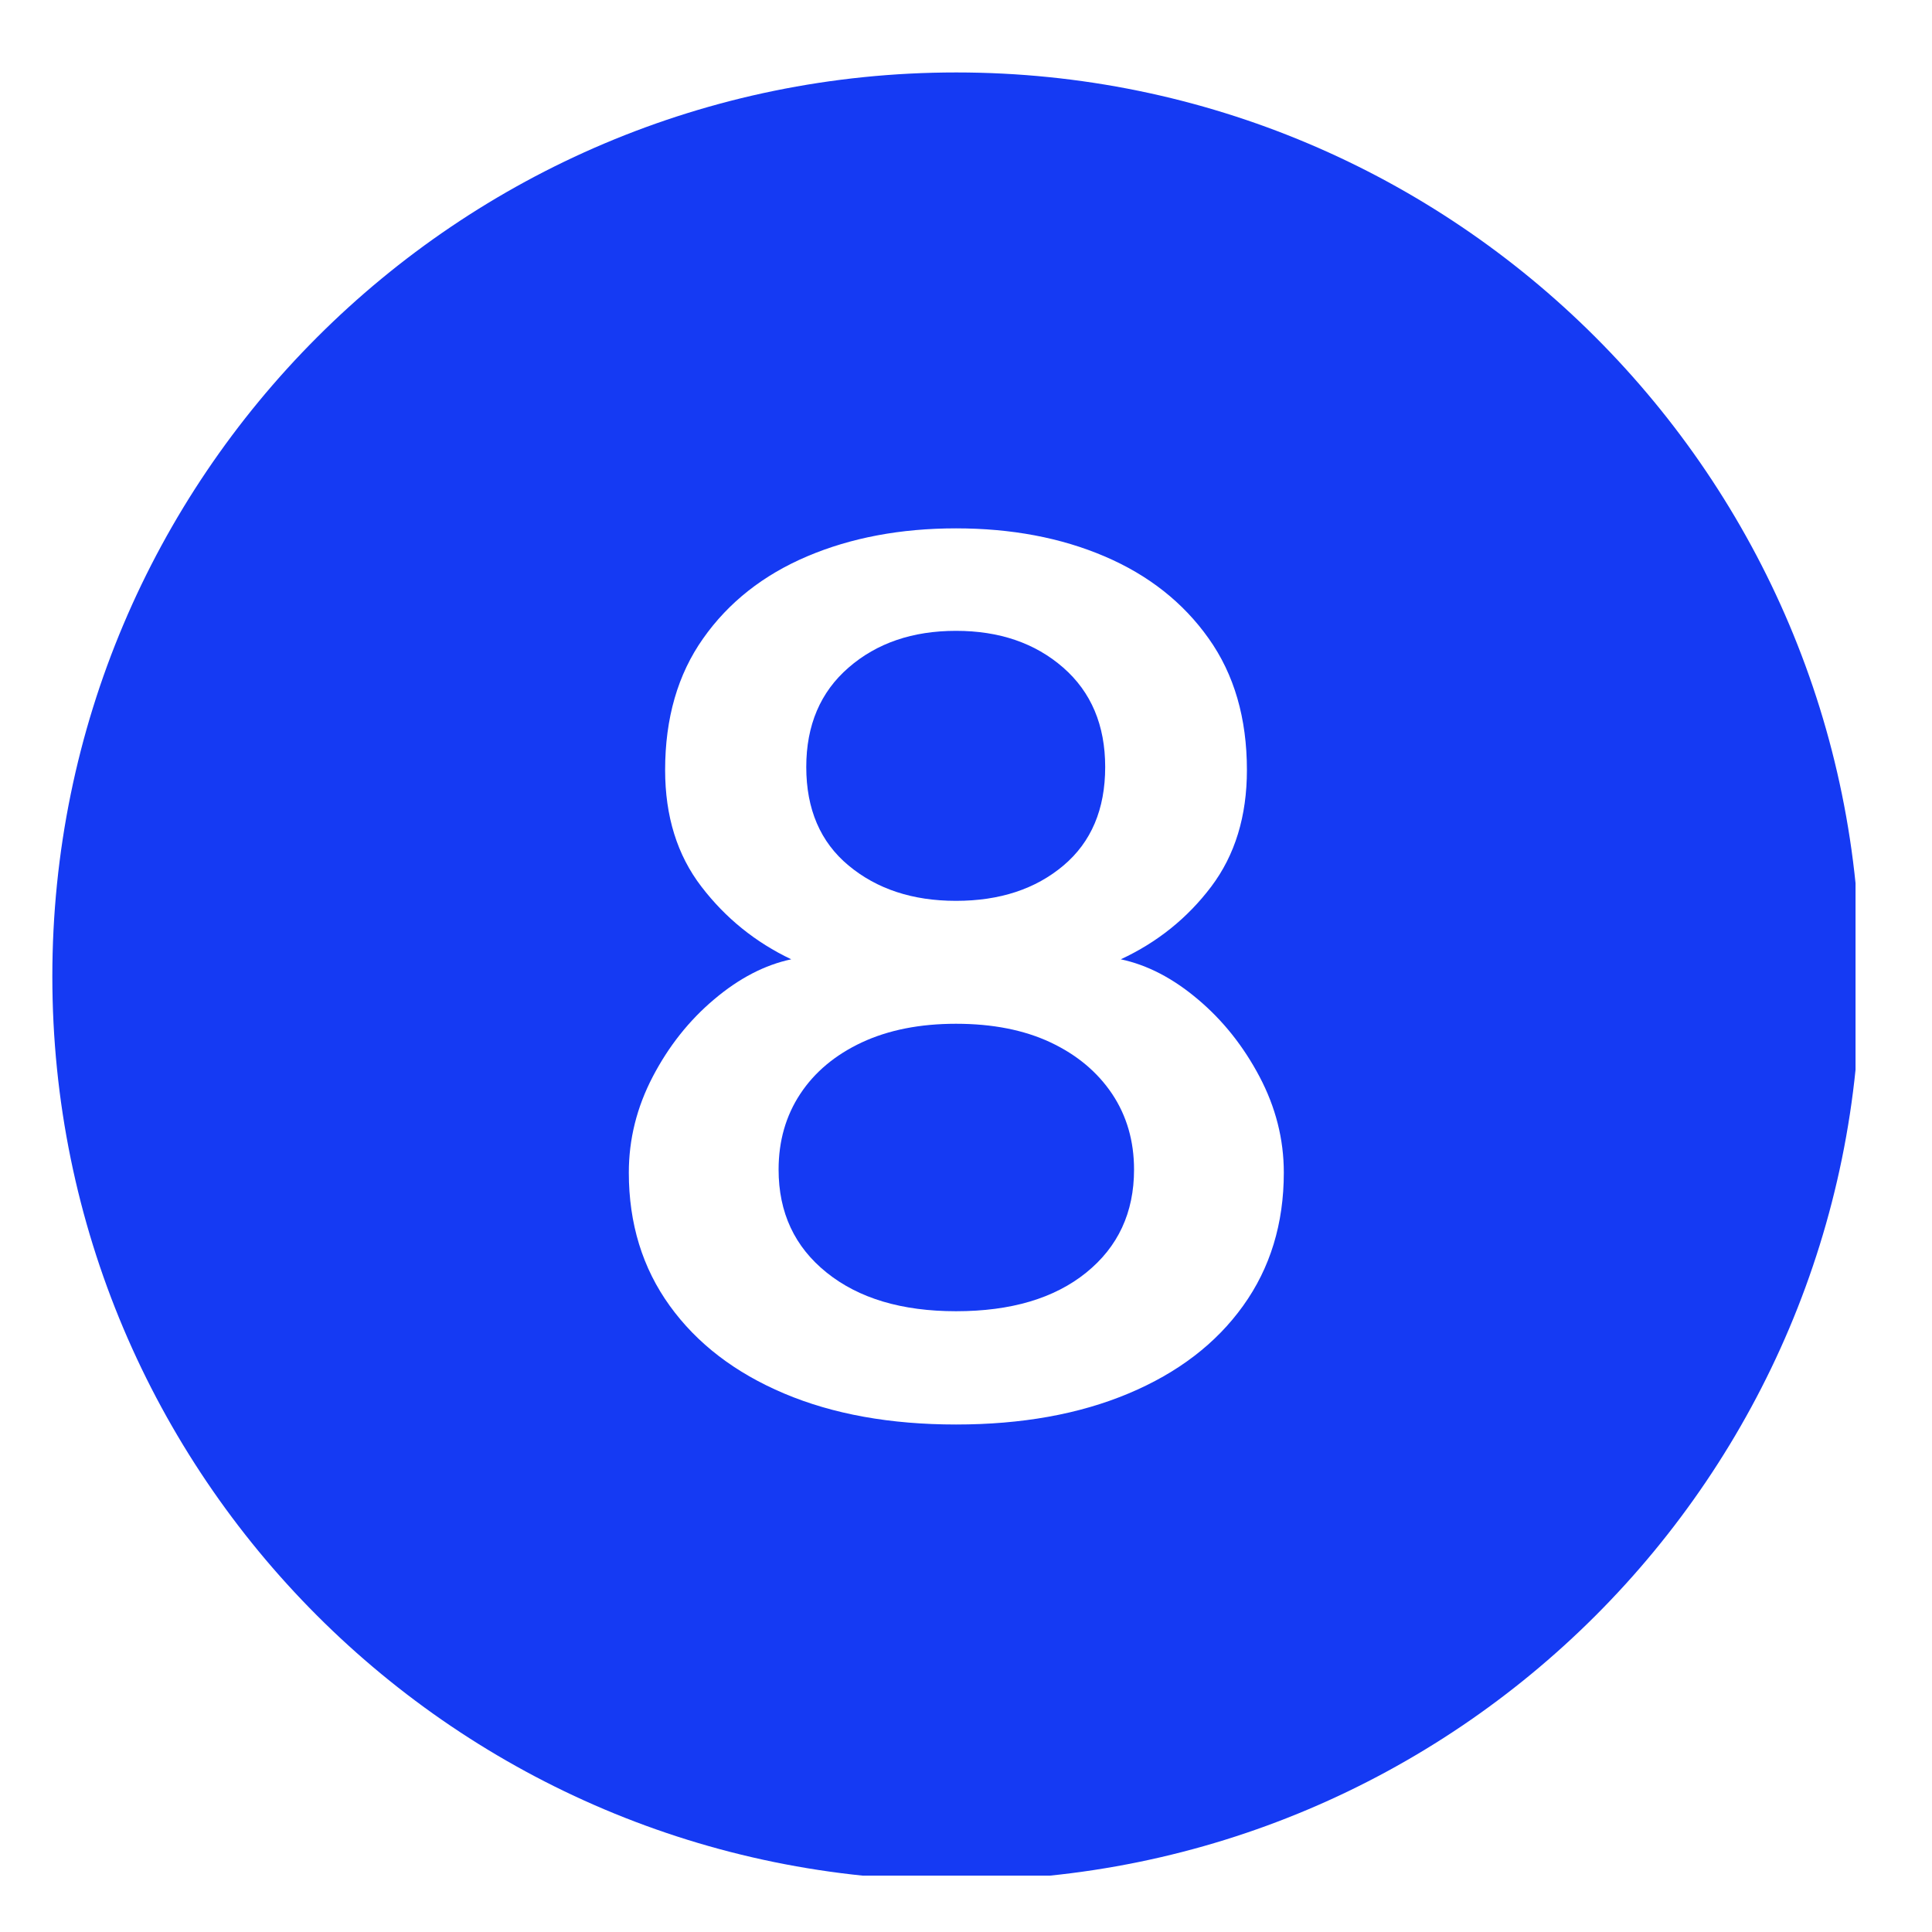
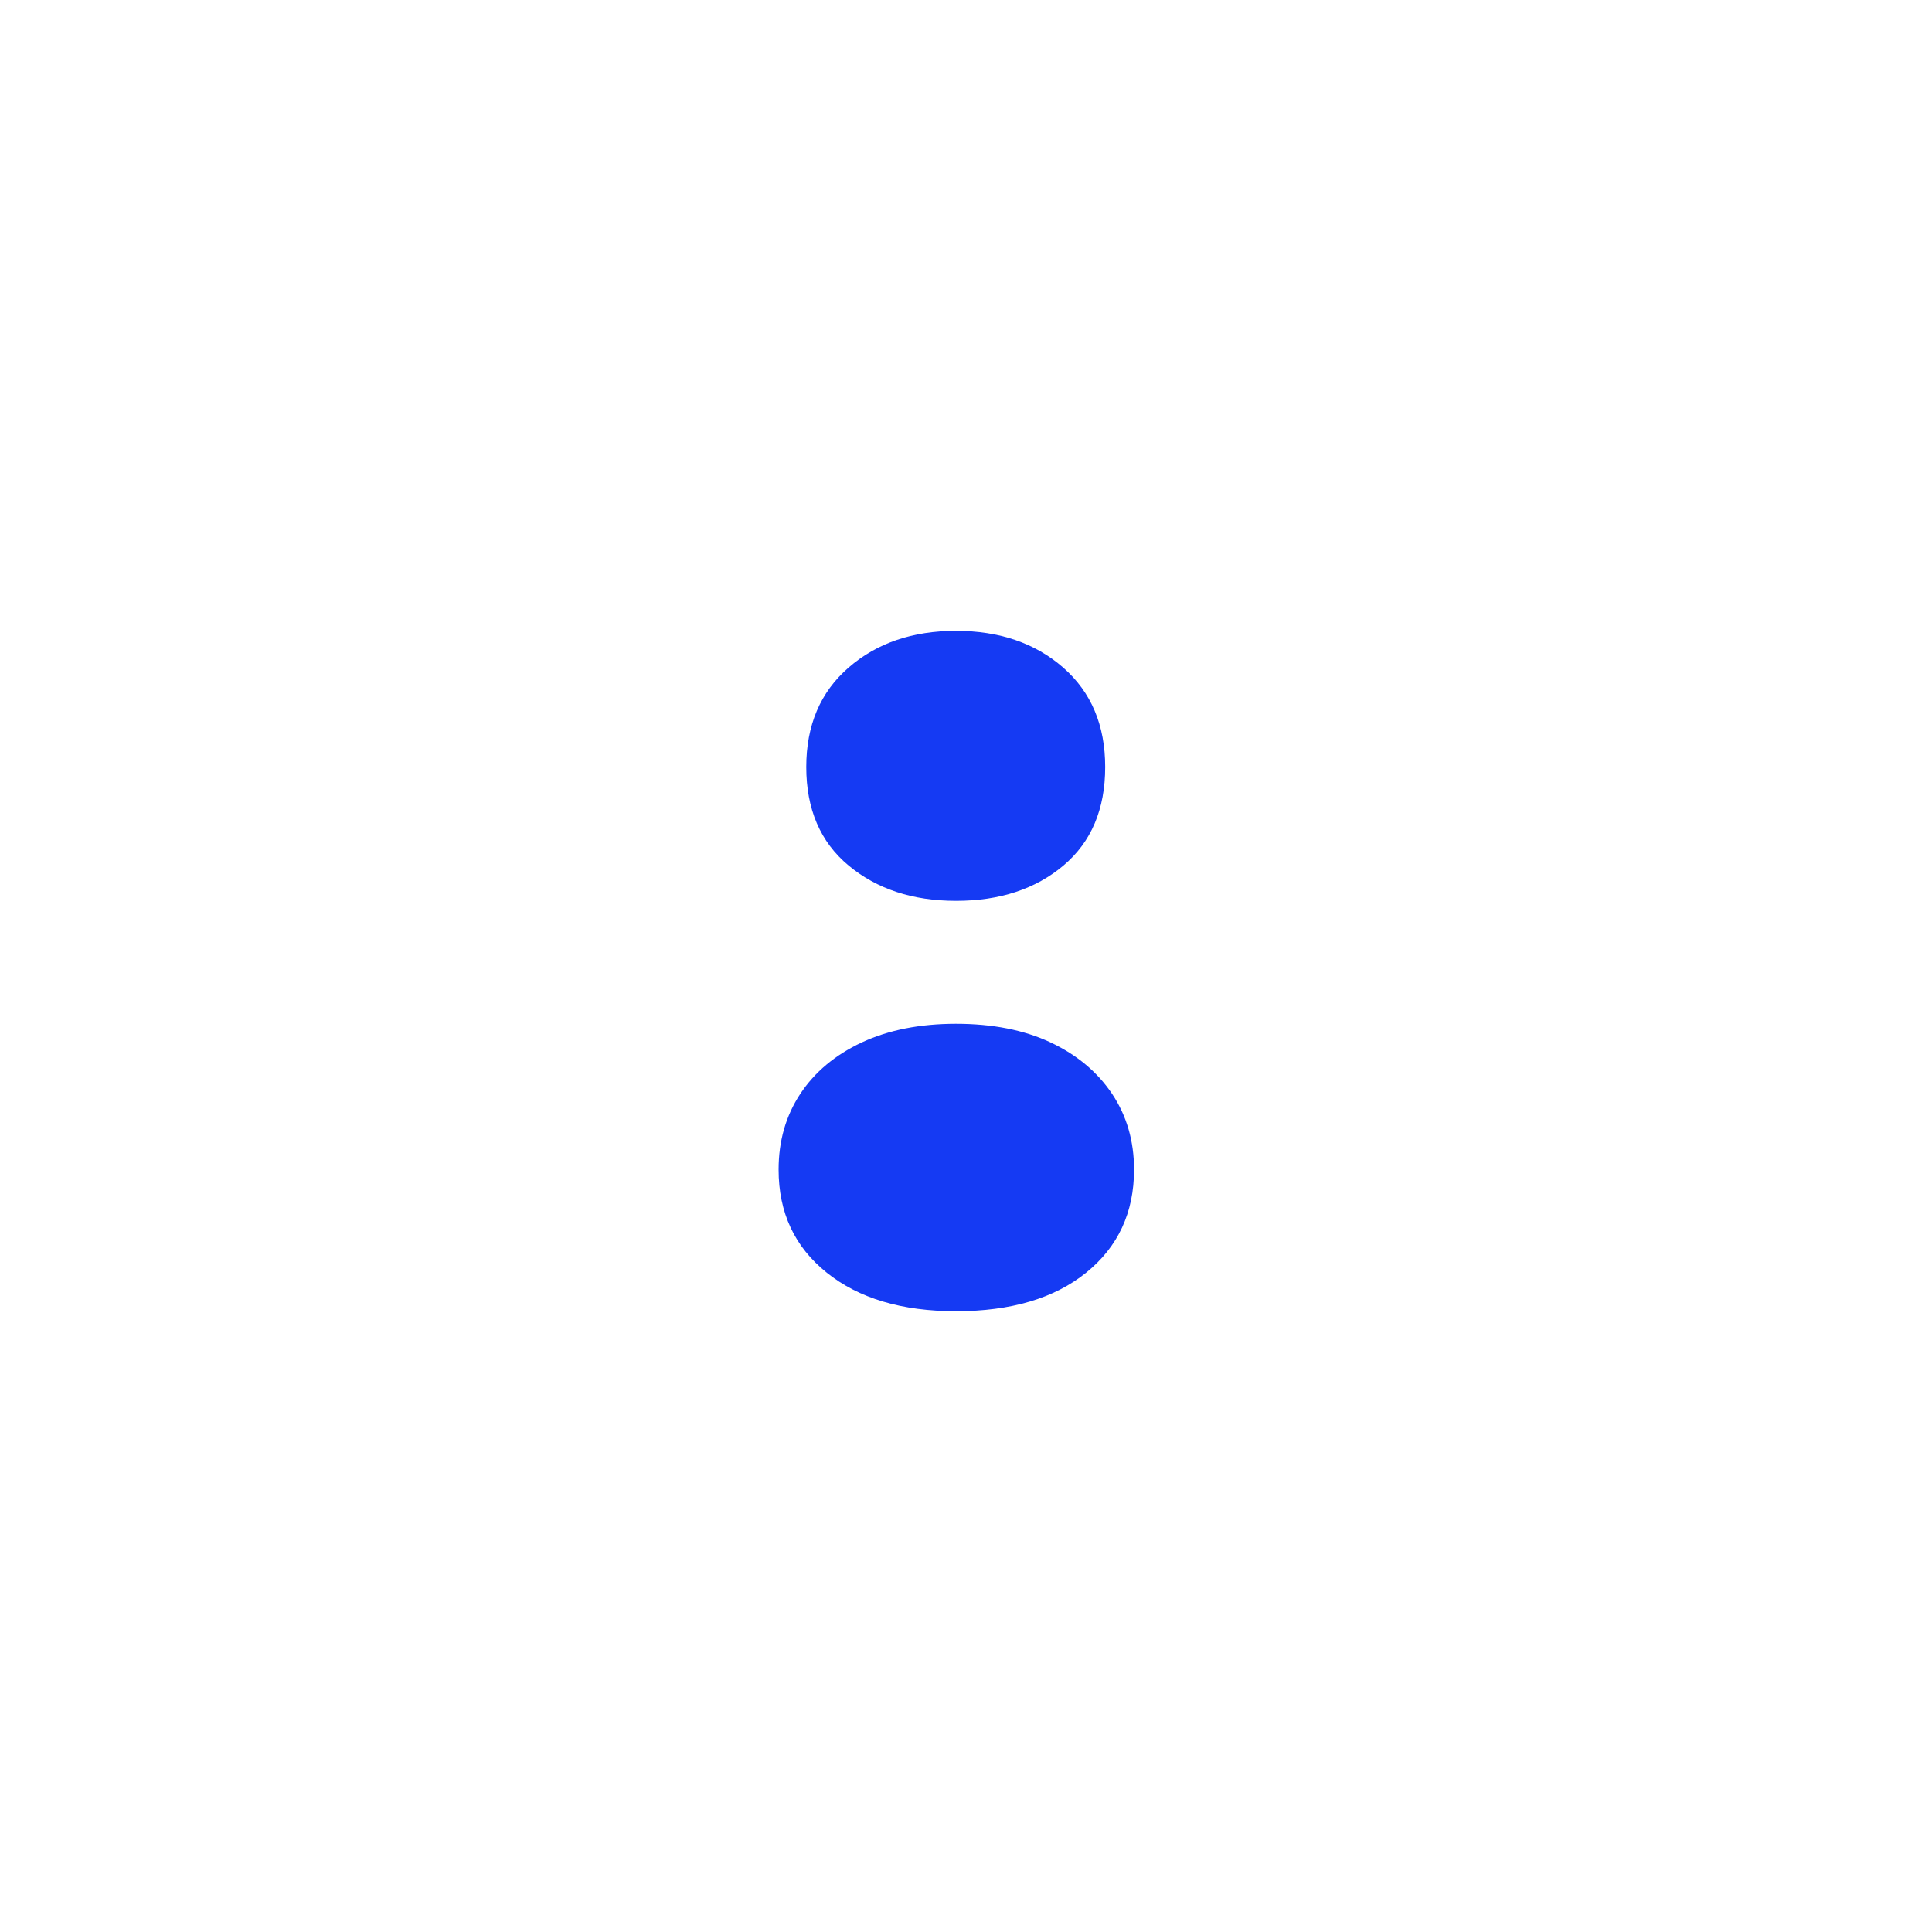
<svg xmlns="http://www.w3.org/2000/svg" width="120" viewBox="0 0 90 90" height="120" preserveAspectRatio="xMidYMid meet">
  <defs>
    <clipPath id="669f9c79ab">
      <path d="M 2.438 3.375 L 86.438 3.375 L 86.438 87.375 L 2.438 87.375 Z M 2.438 3.375 " clip-rule="nonzero" />
    </clipPath>
  </defs>
  <path fill="#153af3" d="M 48.938 48.559 C 47.703 47.98 46.234 47.691 44.535 47.691 C 42.855 47.691 41.391 47.98 40.148 48.559 C 38.906 49.141 37.949 49.941 37.277 50.961 C 36.605 51.98 36.27 53.156 36.27 54.484 C 36.27 56.488 37.016 58.086 38.512 59.285 C 40.004 60.484 42.012 61.082 44.535 61.082 C 47.094 61.082 49.113 60.484 50.598 59.285 C 52.082 58.086 52.828 56.488 52.828 54.484 C 52.828 53.156 52.488 51.98 51.809 50.961 C 51.125 49.941 50.172 49.141 48.938 48.559 Z M 48.938 48.559 " fill-opacity="1" fill-rule="nonzero" />
  <g clip-path="url(#669f9c79ab)">
-     <path fill="#153af3" d="M 44.547 3.375 C 21.293 3.375 2.438 22.23 2.438 45.488 C 2.438 68.742 21.293 87.598 44.547 87.598 C 67.805 87.598 86.66 68.742 86.66 45.488 C 86.66 22.23 67.805 3.375 44.547 3.375 Z M 57.91 60.828 C 56.648 62.59 54.871 63.949 52.57 64.914 C 50.273 65.879 47.594 66.359 44.535 66.359 C 41.477 66.359 38.809 65.879 36.527 64.914 C 34.246 63.949 32.469 62.59 31.199 60.828 C 29.93 59.07 29.293 57 29.293 54.625 C 29.293 53.07 29.664 51.582 30.406 50.16 C 31.148 48.738 32.102 47.535 33.266 46.555 C 34.43 45.57 35.629 44.949 36.859 44.688 C 35.199 43.898 33.801 42.773 32.676 41.305 C 31.547 39.836 30.984 38.023 30.984 35.871 C 30.984 33.457 31.574 31.41 32.758 29.738 C 33.938 28.062 35.551 26.789 37.598 25.918 C 39.648 25.047 41.961 24.613 44.535 24.613 C 47.109 24.613 49.418 25.047 51.457 25.918 C 53.496 26.789 55.113 28.062 56.301 29.738 C 57.492 31.41 58.086 33.457 58.086 35.871 C 58.086 38.023 57.531 39.836 56.422 41.305 C 55.312 42.773 53.91 43.898 52.211 44.688 C 53.445 44.949 54.641 45.57 55.805 46.555 C 56.969 47.535 57.926 48.738 58.676 50.16 C 59.426 51.582 59.805 53.07 59.805 54.625 C 59.805 57 59.172 59.07 57.91 60.828 Z M 57.91 60.828 " fill-opacity="1" fill-rule="nonzero" />
-   </g>
+     </g>
  <path fill="#153af3" d="M 39.531 40.32 C 40.848 41.414 42.512 41.965 44.535 41.965 C 46.574 41.965 48.242 41.414 49.539 40.32 C 50.836 39.227 51.484 37.695 51.484 35.73 C 51.484 33.785 50.832 32.238 49.527 31.098 C 48.219 29.957 46.555 29.387 44.535 29.387 C 42.512 29.387 40.844 29.957 39.531 31.098 C 38.215 32.238 37.559 33.785 37.559 35.73 C 37.559 37.695 38.215 39.227 39.531 40.32 Z M 39.531 40.32 " fill-opacity="1" fill-rule="nonzero" />
</svg>